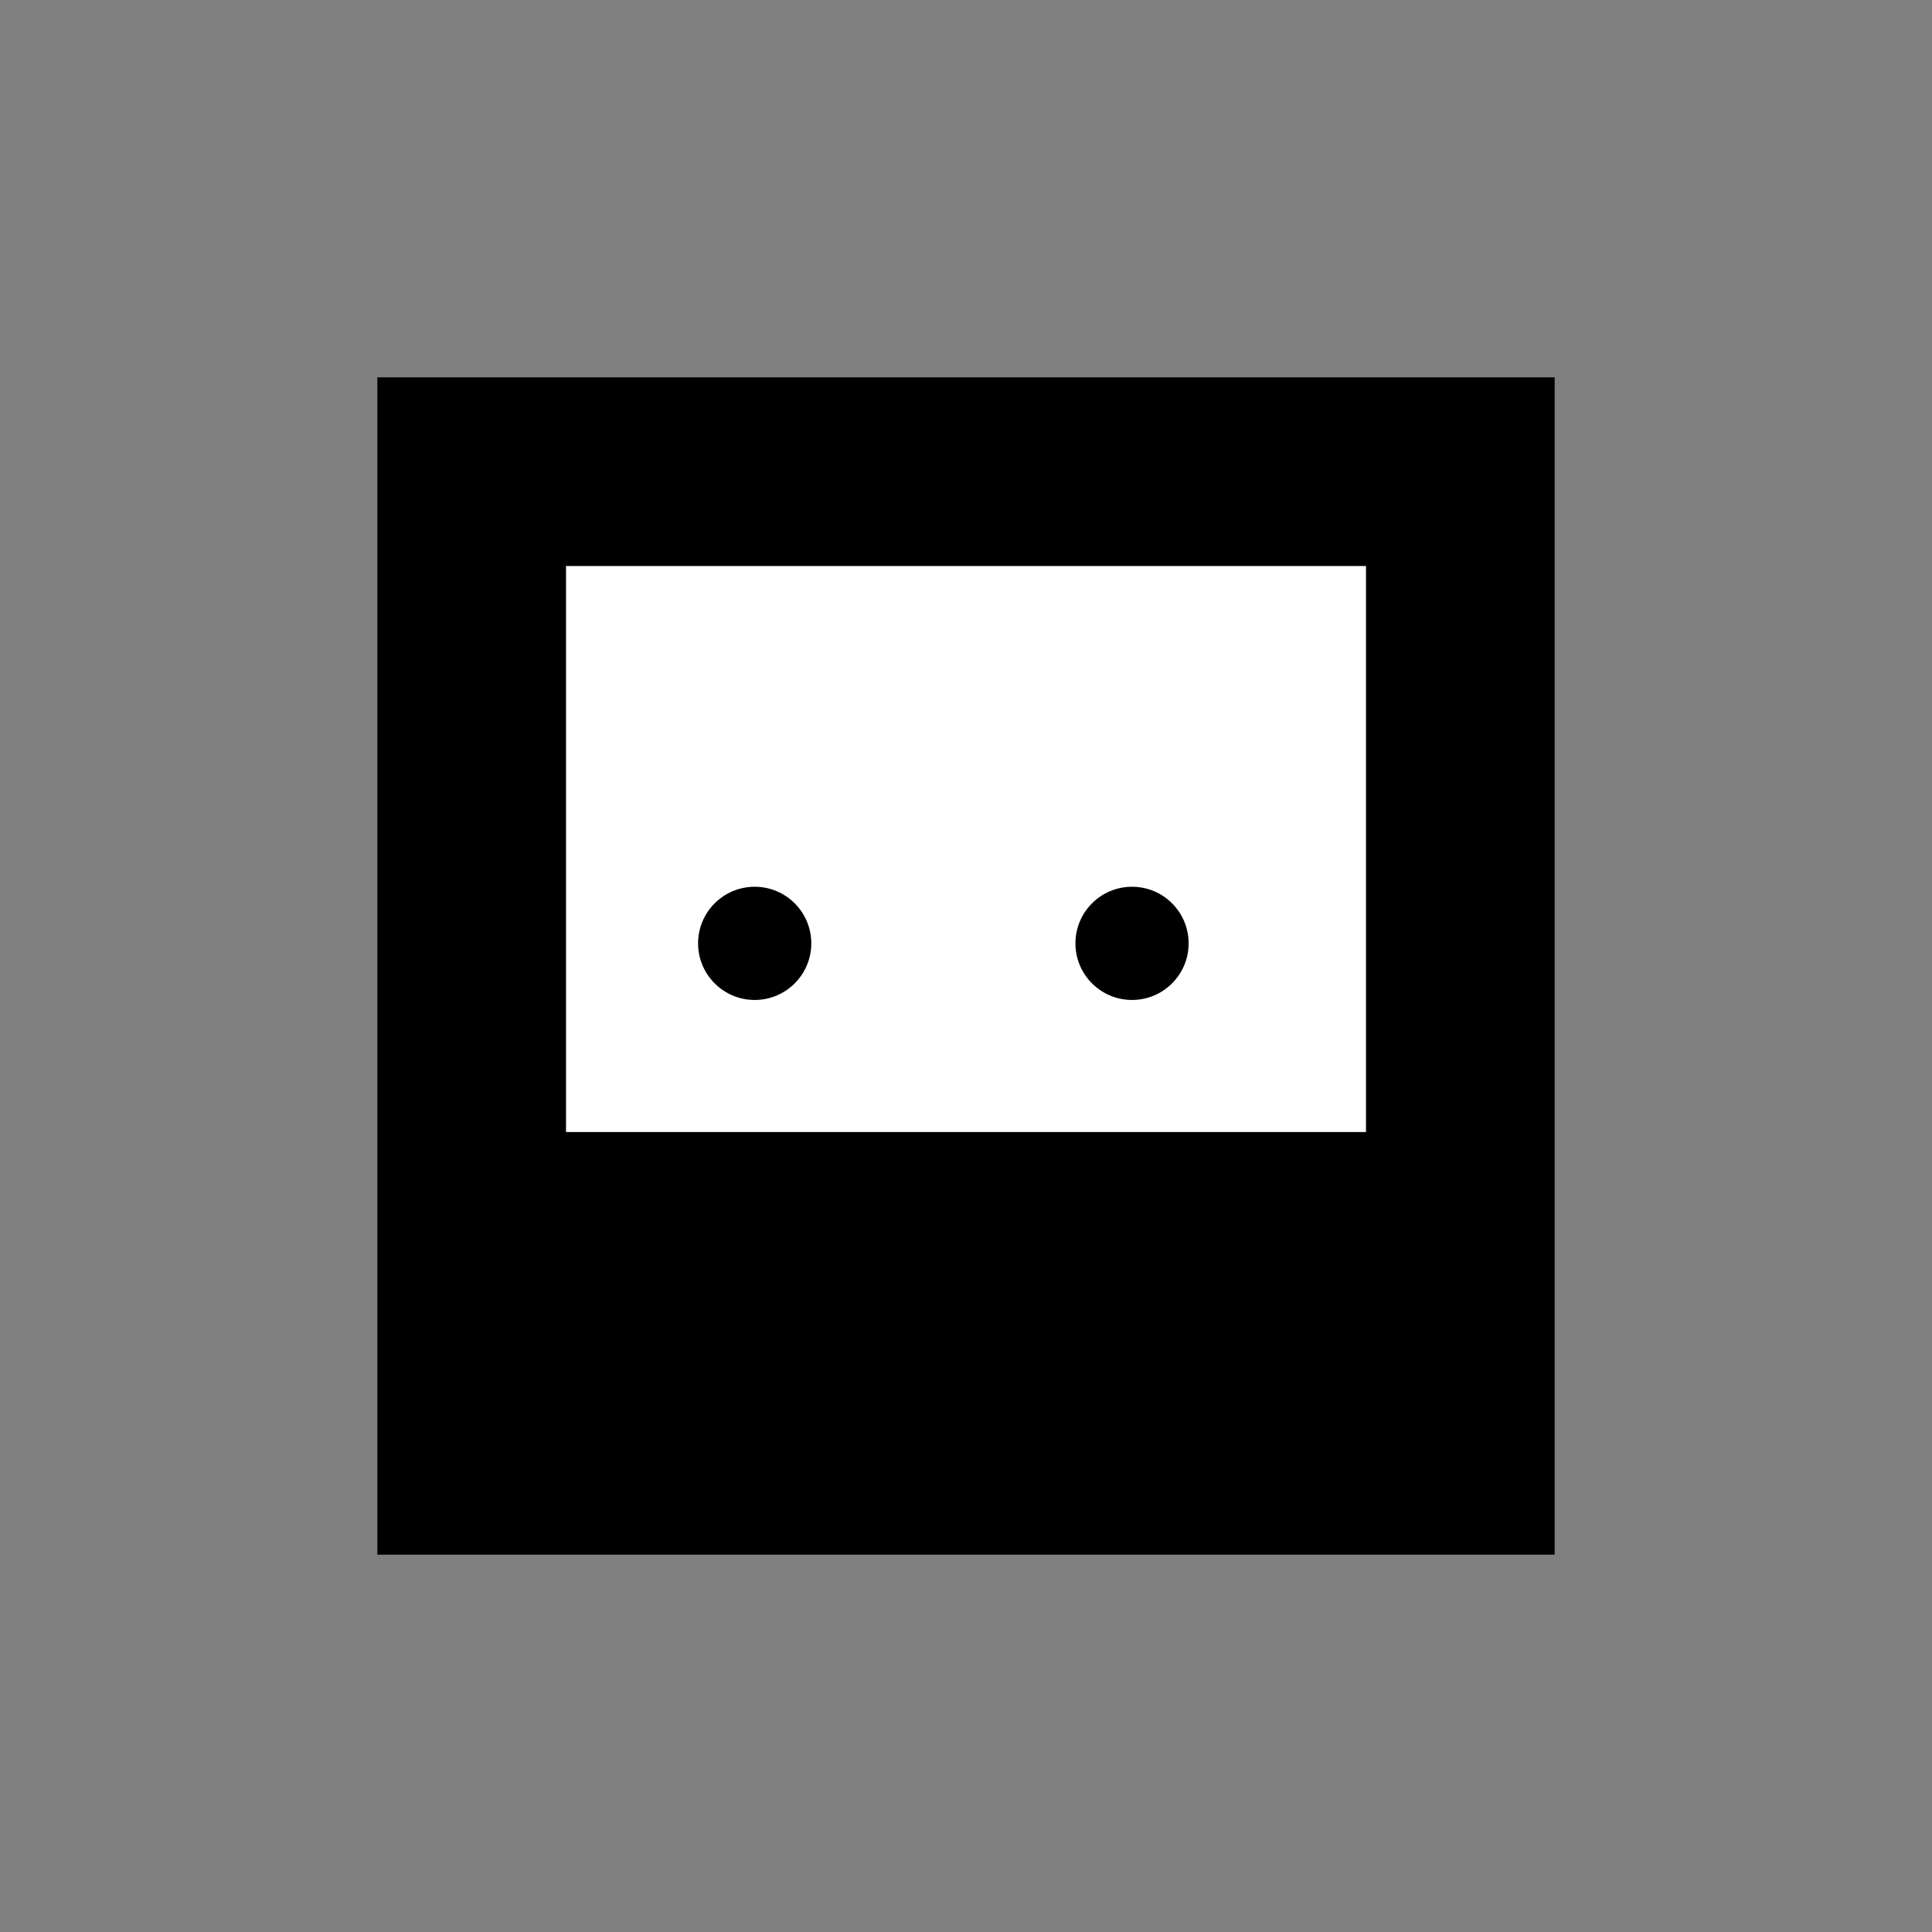
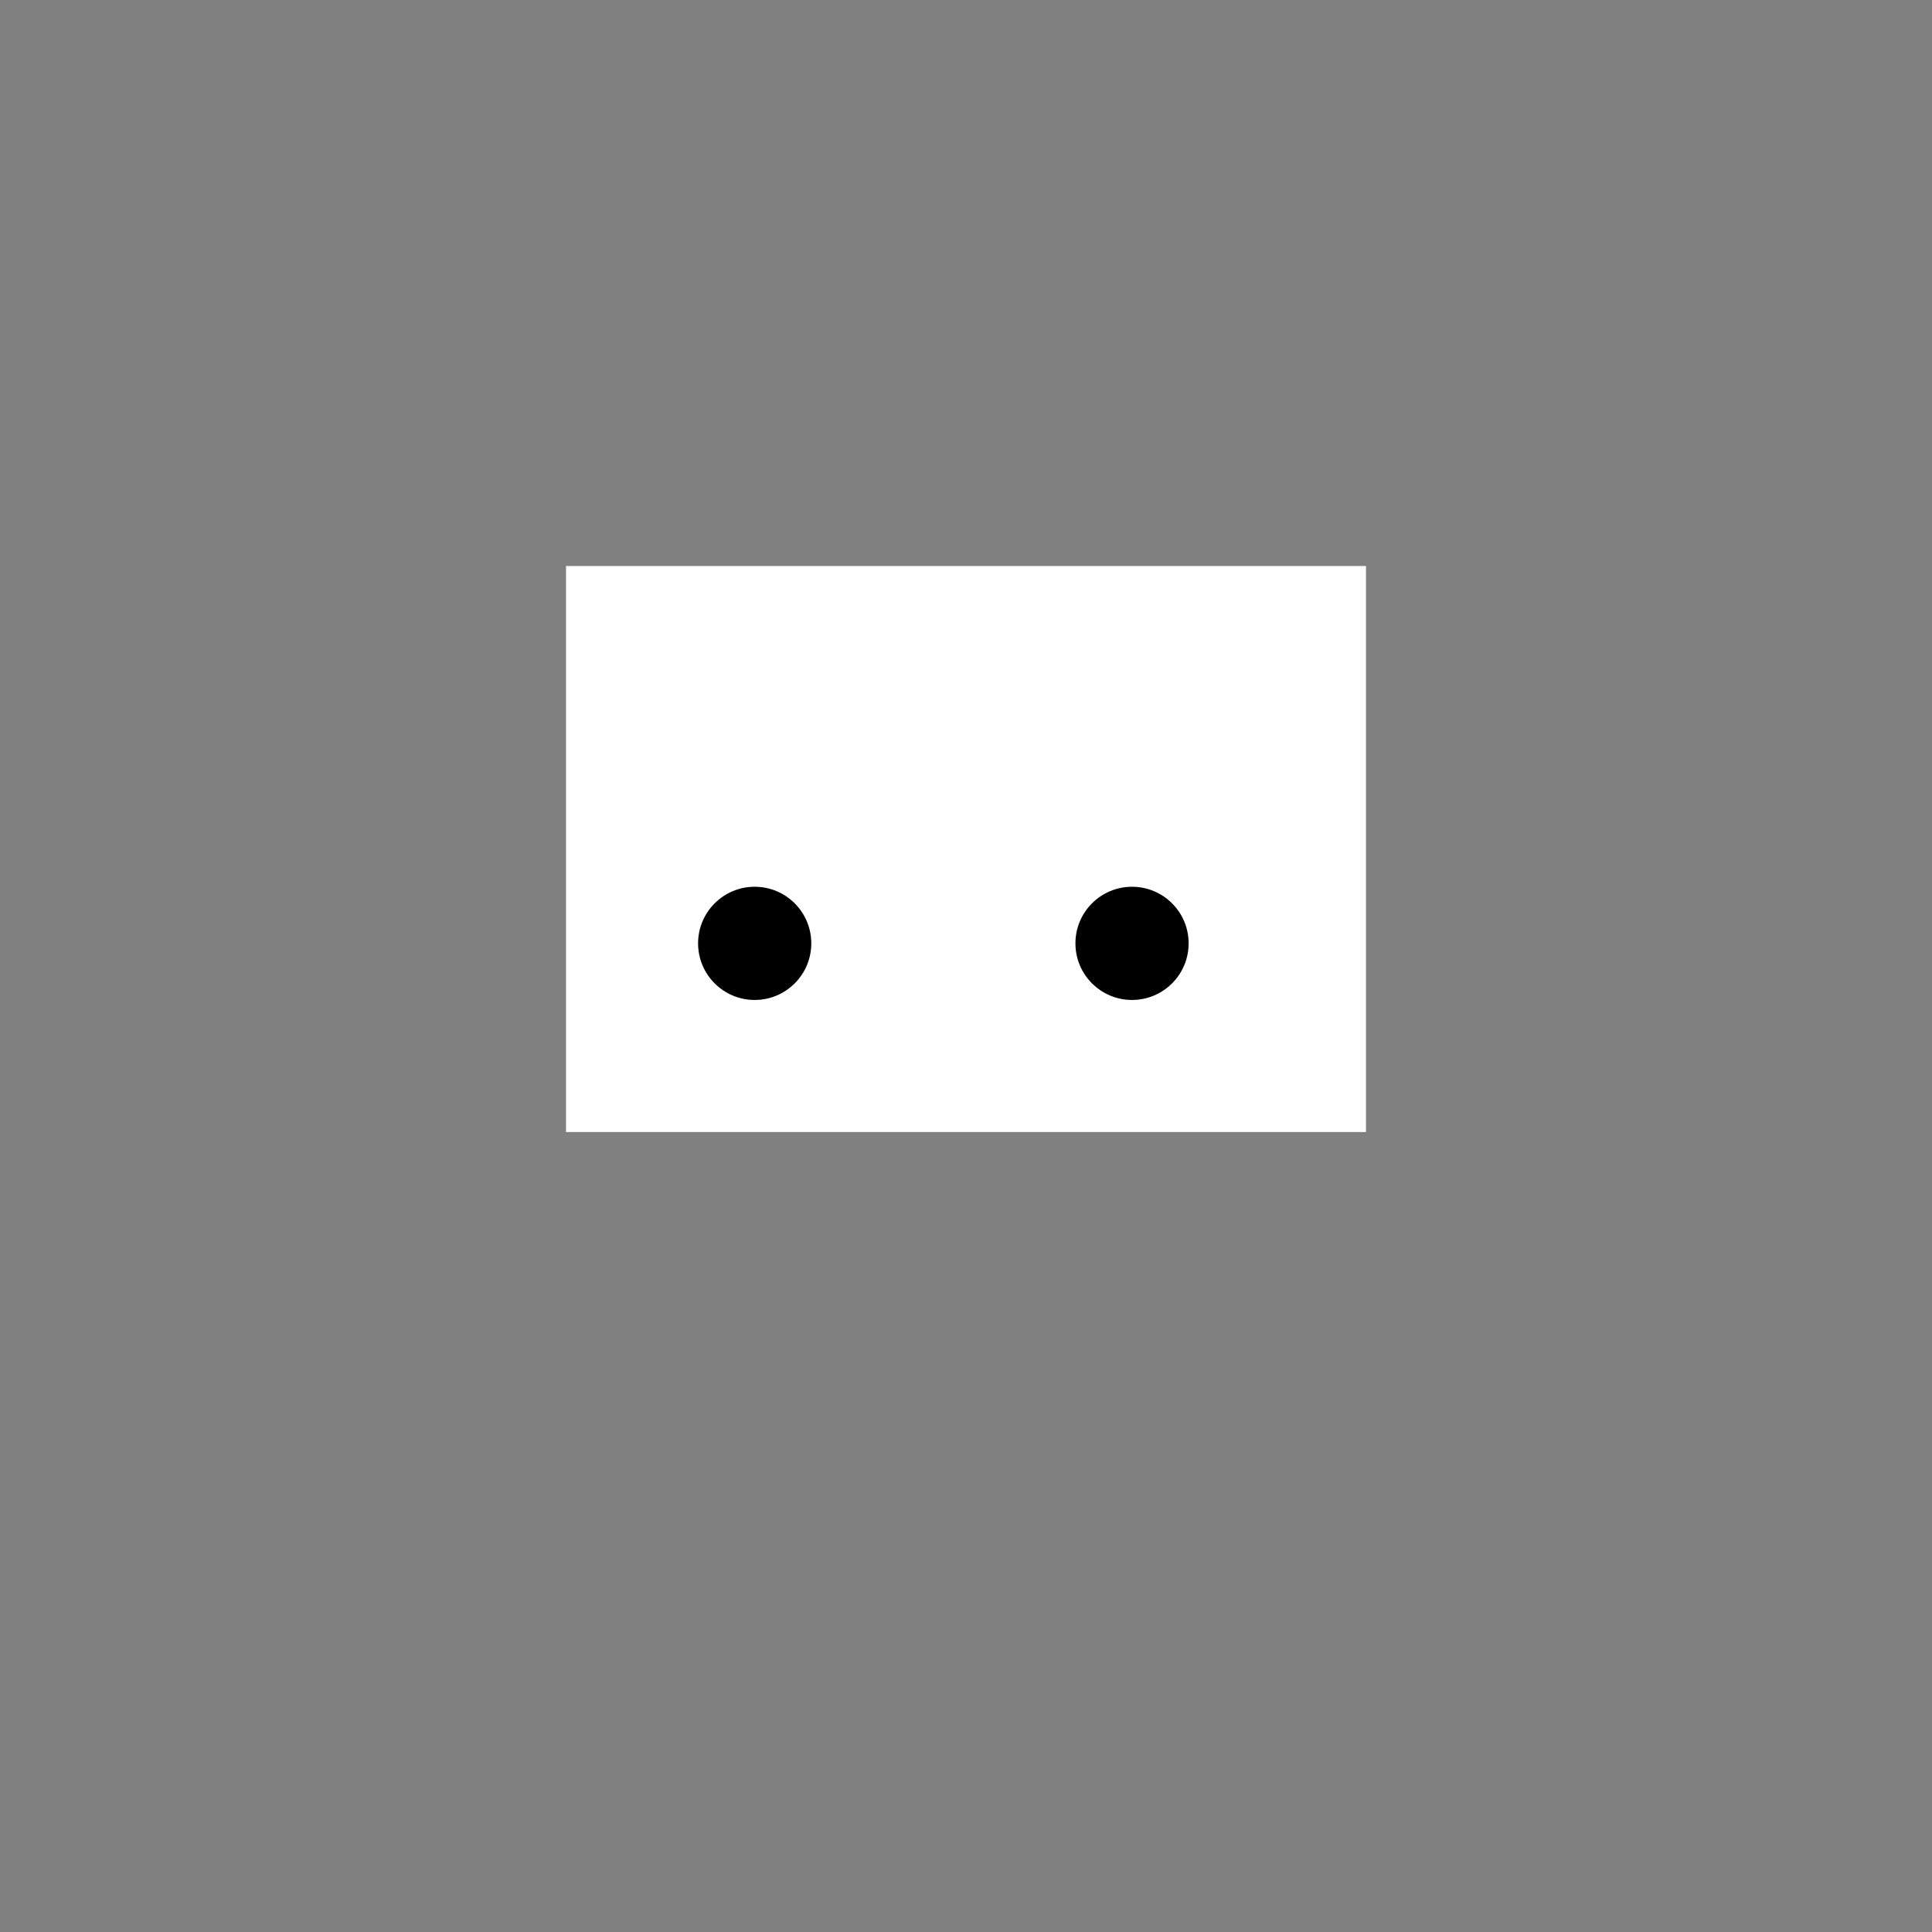
<svg xmlns="http://www.w3.org/2000/svg" width="512" height="512" viewBox="0 0 512 512">
  <rect x="0" y="0" width="512" height="512" fill="#808080" stroke="none" />
-   <path d="M100 100h312v312H100z" fill="#000" />
  <rect x="150" y="150" width="212" height="150" fill="#fff" />
  <circle cx="200" cy="250" r="15" fill="#000" />
  <circle cx="300" cy="250" r="15" fill="#000" />
</svg>